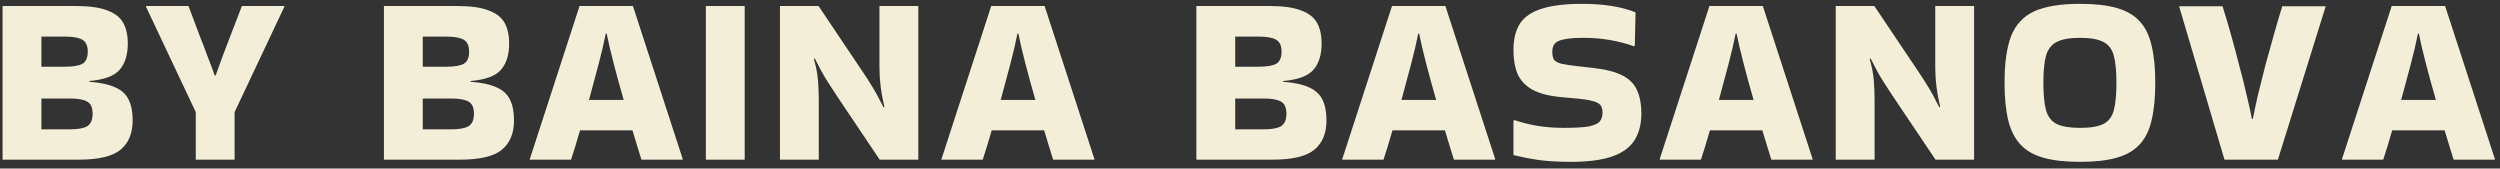
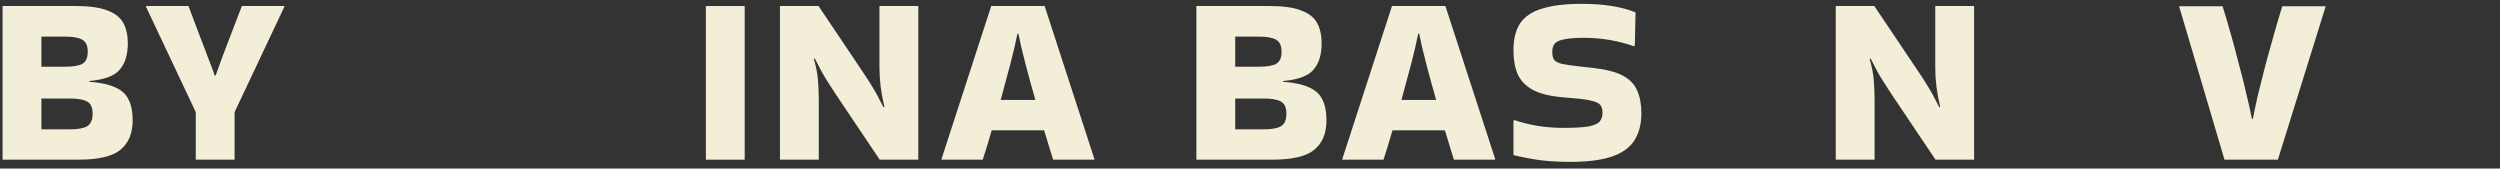
<svg xmlns="http://www.w3.org/2000/svg" width="356" height="24" viewBox="0 0 356 24" fill="none">
  <rect x="0" y="0" width="356" height="24" fill="#333333" stroke="none" />
-   <path d="M355.27 22.633V22.737H349.394C349.233 22.184 349.037 21.55 348.806 20.836C348.599 20.121 348.369 19.361 348.115 18.555H340.649C340.189 20.168 339.762 21.562 339.37 22.737H333.495V22.668L340.58 0.858H348.184L355.27 22.633ZM344.313 4.798C344.083 5.973 343.749 7.402 343.311 9.084C342.873 10.766 342.412 12.483 341.928 14.234H346.871C346.364 12.483 345.892 10.766 345.454 9.084C345.016 7.402 344.682 5.973 344.451 4.798H344.313Z" fill="#F3EED8" />
  <path d="M331.181 0.892L324.371 22.737H316.767L310.304 0.892H316.491C316.86 2.045 317.251 3.358 317.666 4.833C318.081 6.307 318.484 7.817 318.876 9.361C319.291 10.881 319.648 12.31 319.947 13.646C320.27 14.96 320.512 16.055 320.673 16.93H320.811C320.973 16.055 321.203 14.96 321.503 13.646C321.825 12.31 322.182 10.881 322.574 9.361C322.989 7.84 323.404 6.342 323.818 4.867C324.233 3.393 324.625 2.068 324.994 0.892H331.181Z" fill="#F3EED8" />
-   <path d="M285.447 11.78C285.447 8.992 285.758 6.78 286.38 5.144C287.025 3.508 288.12 2.333 289.664 1.618C291.23 0.904 293.408 0.547 296.196 0.547C298.293 0.547 300.033 0.743 301.415 1.134C302.798 1.526 303.892 2.16 304.699 3.035C305.505 3.911 306.07 5.075 306.392 6.526C306.738 7.955 306.911 9.706 306.911 11.78C306.911 13.877 306.738 15.651 306.392 17.103C306.07 18.532 305.505 19.684 304.699 20.559C303.892 21.435 302.798 22.069 301.415 22.46C300.033 22.852 298.293 23.048 296.196 23.048C294.099 23.048 292.36 22.852 290.977 22.46C289.594 22.069 288.5 21.435 287.693 20.559C286.887 19.684 286.311 18.532 285.965 17.103C285.62 15.651 285.447 13.877 285.447 11.78ZM296.196 18.209C297.671 18.209 298.777 18.025 299.514 17.656C300.252 17.287 300.747 16.642 301 15.72C301.254 14.776 301.381 13.462 301.381 11.78C301.381 10.121 301.254 8.831 301 7.909C300.747 6.987 300.252 6.342 299.514 5.973C298.777 5.582 297.671 5.386 296.196 5.386C294.744 5.386 293.638 5.582 292.878 5.973C292.141 6.342 291.634 6.987 291.357 7.909C291.104 8.831 290.977 10.121 290.977 11.78C290.977 13.462 291.104 14.776 291.357 15.72C291.634 16.642 292.141 17.287 292.878 17.656C293.638 18.025 294.744 18.209 296.196 18.209Z" fill="#F3EED8" />
  <path d="M275.581 0.858H281.111V22.737H275.616L269.394 13.474C268.91 12.736 268.507 12.114 268.184 11.607C267.862 11.1 267.562 10.593 267.286 10.086C267.009 9.579 266.698 8.98 266.353 8.289L266.249 8.427C266.571 9.533 266.767 10.57 266.836 11.538C266.906 12.483 266.94 13.405 266.94 14.303V22.737H261.41V0.858H266.906L273.127 10.121C273.611 10.835 274.014 11.457 274.337 11.987C274.659 12.494 274.959 13.001 275.235 13.508C275.512 14.015 275.823 14.614 276.169 15.306L276.272 15.167C276.042 14.2 275.869 13.266 275.754 12.368C275.639 11.446 275.581 10.536 275.581 9.637V0.858Z" fill="#F3EED8" />
-   <path d="M258.113 22.633V22.737H252.237C252.076 22.184 251.88 21.55 251.65 20.836C251.442 20.121 251.212 19.361 250.958 18.555H243.493C243.032 20.168 242.605 21.562 242.214 22.737H236.338V22.668L243.423 0.858H251.028L258.113 22.633ZM247.156 4.798C246.926 5.973 246.592 7.402 246.154 9.084C245.716 10.766 245.255 12.483 244.771 14.234H249.714C249.207 12.483 248.735 10.766 248.297 9.084C247.859 7.402 247.525 5.973 247.295 4.798H247.156Z" fill="#F3EED8" />
  <path d="M215.654 17.103C216.668 17.448 217.774 17.725 218.972 17.932C220.193 18.117 221.403 18.209 222.601 18.209C224.237 18.209 225.447 18.14 226.23 18.002C227.037 17.84 227.567 17.598 227.82 17.276C228.074 16.953 228.201 16.538 228.201 16.031C228.201 15.594 228.108 15.248 227.924 14.995C227.74 14.741 227.383 14.545 226.853 14.407C226.323 14.246 225.539 14.119 224.502 14.027L222.221 13.819C220.516 13.658 219.168 13.301 218.177 12.748C217.209 12.195 216.518 11.457 216.103 10.536C215.711 9.591 215.516 8.462 215.516 7.149C215.516 5.582 215.827 4.314 216.449 3.346C217.094 2.379 218.131 1.676 219.56 1.238C220.988 0.777 222.889 0.547 225.263 0.547C228.35 0.547 230.897 0.95 232.901 1.757L232.798 6.457L232.694 6.595C230.413 5.789 228.028 5.386 225.539 5.386C224.341 5.386 223.419 5.455 222.774 5.593C222.129 5.708 221.68 5.904 221.426 6.181C221.173 6.457 221.046 6.849 221.046 7.356C221.046 7.863 221.126 8.243 221.288 8.496C221.472 8.75 221.829 8.946 222.359 9.084C222.889 9.199 223.661 9.315 224.675 9.43L226.853 9.672C228.696 9.879 230.113 10.248 231.104 10.778C232.095 11.308 232.774 12.022 233.143 12.921C233.535 13.796 233.731 14.868 233.731 16.135C233.731 17.679 233.397 18.969 232.728 20.006C232.083 21.02 231.023 21.78 229.549 22.288C228.074 22.794 226.104 23.048 223.638 23.048C222.025 23.048 220.573 22.967 219.283 22.806C217.993 22.622 216.737 22.38 215.516 22.08V17.207L215.654 17.103Z" fill="#F3EED8" />
  <path d="M212.91 22.633V22.737H207.034C206.873 22.184 206.677 21.55 206.447 20.836C206.239 20.121 206.009 19.361 205.755 18.555H198.289C197.829 20.168 197.402 21.562 197.011 22.737H191.135V22.668L198.22 0.858H205.824L212.91 22.633ZM201.953 4.798C201.723 5.973 201.389 7.402 200.951 9.084C200.513 10.766 200.052 12.483 199.568 14.234H204.511C204.004 12.483 203.532 10.766 203.094 9.084C202.656 7.402 202.322 5.973 202.091 4.798H201.953Z" fill="#F3EED8" />
  <path d="M188.889 17.137C188.889 18.981 188.313 20.375 187.161 21.32C186.032 22.264 184.027 22.737 181.147 22.737H170.363V0.858H171.711H180.801C182.714 0.858 184.2 1.065 185.26 1.48C186.343 1.872 187.103 2.459 187.541 3.243C187.979 4.026 188.198 5.006 188.198 6.181C188.198 7.794 187.806 9.049 187.023 9.948C186.262 10.824 184.822 11.354 182.702 11.538V11.642C184.269 11.757 185.502 12.022 186.4 12.437C187.299 12.829 187.933 13.405 188.301 14.165C188.693 14.925 188.889 15.916 188.889 17.137ZM179.28 5.213H175.893V9.499H179.28C180.409 9.499 181.227 9.361 181.734 9.084C182.241 8.784 182.495 8.208 182.495 7.356C182.495 6.526 182.241 5.962 181.734 5.662C181.227 5.363 180.409 5.213 179.28 5.213ZM179.972 14.027H175.893V18.416H179.972C181.101 18.416 181.919 18.267 182.426 17.967C182.933 17.644 183.186 17.057 183.186 16.204C183.186 15.329 182.933 14.752 182.426 14.476C181.919 14.176 181.101 14.027 179.972 14.027Z" fill="#F3EED8" />
  <path d="M155.839 22.633V22.737H149.963C149.802 22.184 149.606 21.55 149.376 20.836C149.168 20.121 148.938 19.361 148.684 18.555H141.219C140.758 20.168 140.332 21.562 139.94 22.737H134.064V22.668L141.15 0.858H148.754L155.839 22.633ZM144.882 4.798C144.652 5.973 144.318 7.402 143.88 9.084C143.442 10.766 142.981 12.483 142.498 14.234H147.44C146.933 12.483 146.461 10.766 146.023 9.084C145.585 7.402 145.251 5.973 145.021 4.798H144.882Z" fill="#F3EED8" />
  <path d="M125.235 0.858H130.766V22.737H125.27L119.048 13.474C118.565 12.736 118.161 12.114 117.839 11.607C117.516 11.1 117.217 10.593 116.94 10.086C116.664 9.579 116.352 8.98 116.007 8.289L115.903 8.427C116.226 9.533 116.422 10.57 116.491 11.538C116.56 12.483 116.594 13.405 116.594 14.303V22.737H111.064V0.858H116.56L122.781 10.121C123.265 10.835 123.668 11.457 123.991 11.987C124.314 12.494 124.613 13.001 124.89 13.508C125.166 14.015 125.477 14.614 125.823 15.306L125.927 15.167C125.696 14.2 125.523 13.266 125.408 12.368C125.293 11.446 125.235 10.536 125.235 9.637V0.858Z" fill="#F3EED8" />
  <path d="M106.043 22.737H100.513V0.858H106.043V22.737Z" fill="#F3EED8" />
-   <path d="M97.216 22.633V22.737H91.34C91.178 22.184 90.983 21.55 90.752 20.836C90.545 20.121 90.314 19.361 90.061 18.555H82.595C82.134 20.168 81.708 21.562 81.316 22.737H75.44V22.668L82.526 0.858H90.13L97.216 22.633ZM86.259 4.798C86.028 5.973 85.694 7.402 85.257 9.084C84.819 10.766 84.358 12.483 83.874 14.234H88.817C88.31 12.483 87.837 10.766 87.4 9.084C86.962 7.402 86.628 5.973 86.397 4.798H86.259Z" fill="#F3EED8" />
-   <path d="M73.195 17.137C73.195 18.981 72.619 20.375 71.466 21.32C70.337 22.264 68.333 22.737 65.452 22.737H54.669V0.858H56.016H65.107C67.019 0.858 68.505 1.065 69.566 1.48C70.648 1.872 71.409 2.459 71.847 3.243C72.284 4.026 72.503 5.006 72.503 6.181C72.503 7.794 72.112 9.049 71.328 9.948C70.568 10.824 69.128 11.354 67.008 11.538V11.642C68.575 11.757 69.807 12.022 70.706 12.437C71.605 12.829 72.238 13.405 72.607 14.165C72.999 14.925 73.195 15.916 73.195 17.137ZM63.586 5.213H60.199V9.499H63.586C64.715 9.499 65.533 9.361 66.04 9.084C66.547 8.784 66.8 8.208 66.8 7.356C66.8 6.526 66.547 5.962 66.04 5.662C65.533 5.363 64.715 5.213 63.586 5.213ZM64.277 14.027H60.199V18.416H64.277C65.406 18.416 66.224 18.267 66.731 17.967C67.238 17.644 67.492 17.057 67.492 16.204C67.492 15.329 67.238 14.752 66.731 14.476C66.224 14.176 65.406 14.027 64.277 14.027Z" fill="#F3EED8" />
  <path d="M27.877 22.737V15.962L20.792 0.962V0.858H26.84C27.555 2.724 28.119 4.222 28.534 5.351C28.972 6.457 29.306 7.333 29.536 7.978C29.79 8.6 29.986 9.107 30.124 9.499C30.262 9.891 30.412 10.305 30.573 10.743H30.712C30.873 10.305 31.023 9.891 31.161 9.499C31.299 9.107 31.483 8.6 31.714 7.978C31.967 7.333 32.301 6.457 32.716 5.351C33.154 4.222 33.73 2.724 34.444 0.858H40.493V0.962L33.407 15.962V22.737H27.877Z" fill="#F3EED8" />
  <path d="M18.891 17.137C18.891 18.981 18.315 20.375 17.163 21.32C16.034 22.264 14.03 22.737 11.149 22.737H0.365V0.858H1.713H10.803C12.716 0.858 14.202 1.065 15.262 1.48C16.345 1.872 17.106 2.459 17.544 3.243C17.981 4.026 18.2 5.006 18.2 6.181C18.2 7.794 17.808 9.049 17.025 9.948C16.265 10.824 14.824 11.354 12.704 11.538V11.642C14.271 11.757 15.504 12.022 16.403 12.437C17.302 12.829 17.935 13.405 18.304 14.165C18.696 14.925 18.891 15.916 18.891 17.137ZM9.283 5.213H5.895V9.499H9.283C10.412 9.499 11.23 9.361 11.737 9.084C12.244 8.784 12.497 8.208 12.497 7.356C12.497 6.526 12.244 5.962 11.737 5.662C11.23 5.363 10.412 5.213 9.283 5.213ZM9.974 14.027H5.895V18.416H9.974C11.103 18.416 11.921 18.267 12.428 17.967C12.935 17.644 13.188 17.057 13.188 16.204C13.188 15.329 12.935 14.752 12.428 14.476C11.921 14.176 11.103 14.027 9.974 14.027Z" fill="#F3EED8" />
</svg>